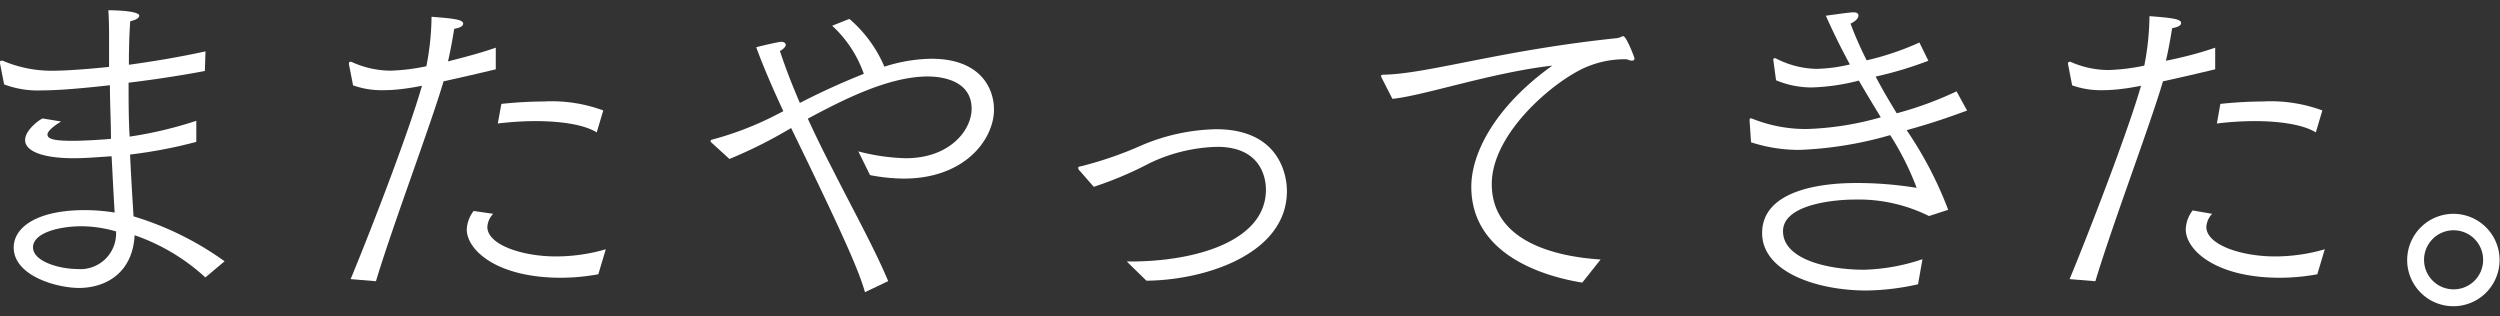
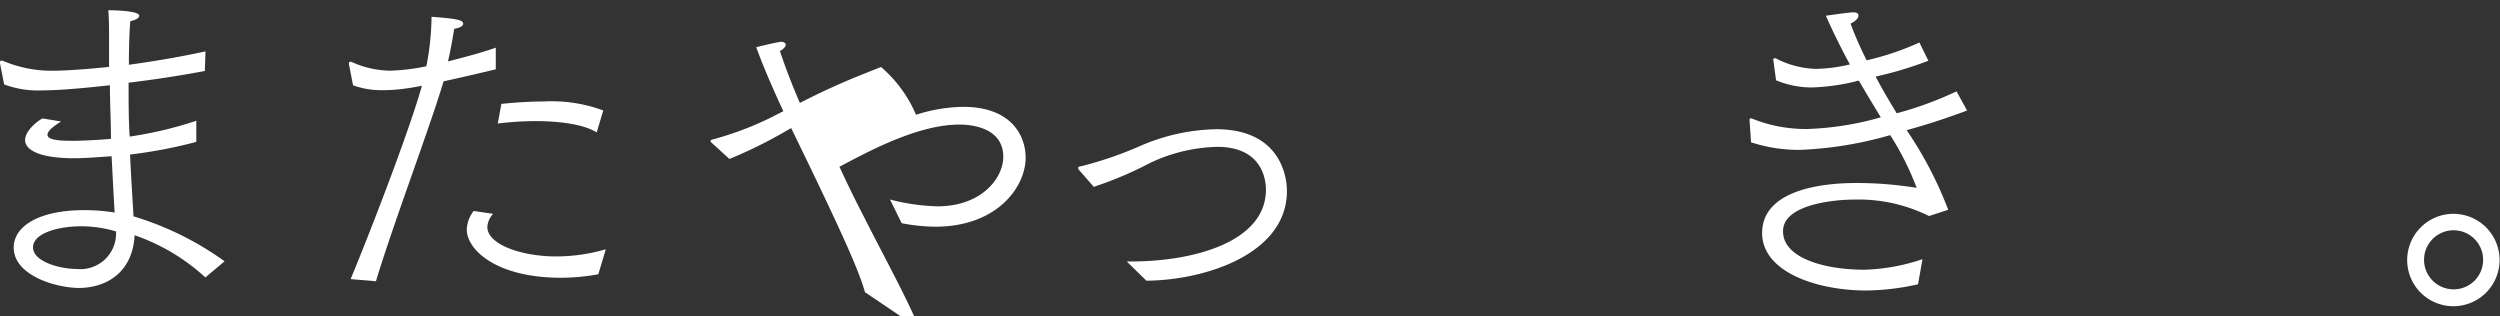
<svg xmlns="http://www.w3.org/2000/svg" viewBox="0 0 237 30">
  <rect x="0" y="0" width="237" height="30" fill="#333333" stroke="none" />
  <defs>
    <style>.cls-1{fill:none;}.cls-2{fill:#fff;}</style>
  </defs>
  <title>img_txt_intro02</title>
  <g>
-     <rect class="cls-1" width="237" height="30" />
    <path class="cls-2" d="M0,6V5.92c0-.1,0-.16.13-.16a.2.2,0,0,1,.13,0,11.87,11.87,0,0,0,5.08.94c.85,0,3.19-.16,5-.36V3.83c0-1,0-1.92-.07-2.86,0,0,2.93,0,2.93.52,0,.19-.26.39-.85.52-.1,1.3-.1,2-.13,3.22l0,.91c2.31-.32,4.75-.72,7.26-1.27l-.06,1.86c-2.21.42-4.75.81-7.23,1.11,0,1.76,0,3.48.1,5.11a37.32,37.32,0,0,0,6.32-1.5v2a45,45,0,0,1-6.28,1.2c.1,2.21.23,4.23.33,5.86a29.14,29.14,0,0,1,8.63,4.26l-1.82,1.53a19.14,19.14,0,0,0-6.71-4c-.16,3.32-2.44,5-5.34,5C5,27.24,1.3,26,1.3,23.47c0-2,2.34-3.55,6.71-3.55a17.93,17.93,0,0,1,2.86.23c-.1-1.59-.19-3.42-.29-5.34C8.89,14.93,7.94,15,7,15c-3.09,0-4.62-.72-4.62-1.72s1.47-2,1.66-2.05l1.76.29c-.33.19-1.3.81-1.3,1.24s.72.59,2.34.59c1.27,0,3.13-.13,3.68-.19,0-1.63-.1-3.35-.1-5.08-2.05.23-4.66.49-6.51.49A9,9,0,0,1,.39,8ZM7.72,21.45c-2.18,0-4.59.65-4.59,2s2.54,2.05,4.17,2.05A3.38,3.38,0,0,0,11,21.94,11.73,11.73,0,0,0,7.72,21.45Z" />
    <path class="cls-2" d="M33.24,26.46C35.46,21.09,38.88,12.13,40,8.13q-1,.2-1.76.29a15.1,15.1,0,0,1-2,.13,8,8,0,0,1-2.77-.46l-.39-2c0-.13,0-.23.13-.23l.1,0A9,9,0,0,0,37,6.7a19,19,0,0,0,3.42-.42,25.29,25.29,0,0,0,.49-4.69c2.05.16,3,.26,3,.65,0,.2-.23.39-.85.49-.13.81-.36,2.12-.59,3.09C44,5.43,45.65,5,47,4.52V6.57c-1.5.36-3.29.78-4.95,1.14-1.27,4.3-4.75,13.45-6.41,18.95Zm13.51-6.19a2,2,0,0,0-.55,1.24c0,1.69,3.29,2.8,6.51,2.8a16.86,16.86,0,0,0,4.72-.68L56.72,26a19.74,19.74,0,0,1-3.55.33c-6.06,0-8.92-2.61-8.92-4.59A3.11,3.11,0,0,1,44.9,20Zm.78-10.42a40,40,0,0,1,4-.23,14.17,14.17,0,0,1,5.66.85l-.62,2.08c-1.27-.78-3.55-1.07-5.86-1.07a29.92,29.92,0,0,0-3.52.23Z" />
-     <path class="cls-2" d="M67.43,13.5a.17.17,0,0,1-.07-.13s0-.1.13-.13a30.38,30.38,0,0,0,5.7-2.15l1.07-.55c-1-2.15-1.89-4.2-2.57-6.06.46-.13,2.15-.52,2.38-.52s.42.13.42.29-.2.39-.55.59c.49,1.5,1.14,3.19,1.89,4.92A66.25,66.25,0,0,1,81.89,7a11.23,11.23,0,0,0-3-4.56l1.63-.65a12.31,12.31,0,0,1,3.32,4.53,15.12,15.12,0,0,1,4.46-.75c4.62,0,5.93,2.77,5.93,4.82,0,2.77-2.7,6.54-8.56,6.54a17.34,17.34,0,0,1-3.19-.33l-1.11-2.25a19.41,19.41,0,0,0,4.49.65c4.23,0,6.25-2.7,6.25-4.69,0-3-3.52-3.06-4.17-3.06-3.81,0-8.33,2.38-11.36,4,.72,1.56,1.5,3.16,2.31,4.72,1.92,3.81,4,7.55,5.31,10.68L82,27.7c-.55-1.92-1.76-4.82-7-15.56l-.85.49a43.32,43.32,0,0,1-5,2.44Z" />
+     <path class="cls-2" d="M67.43,13.5a.17.17,0,0,1-.07-.13s0-.1.13-.13a30.38,30.38,0,0,0,5.7-2.15l1.07-.55c-1-2.15-1.89-4.2-2.57-6.06.46-.13,2.15-.52,2.38-.52s.42.13.42.29-.2.39-.55.59c.49,1.5,1.14,3.19,1.89,4.92A66.25,66.25,0,0,1,81.89,7l1.63-.65a12.31,12.31,0,0,1,3.32,4.53,15.12,15.12,0,0,1,4.46-.75c4.62,0,5.93,2.77,5.93,4.82,0,2.77-2.7,6.54-8.56,6.54a17.34,17.34,0,0,1-3.19-.33l-1.11-2.25a19.41,19.41,0,0,0,4.49.65c4.23,0,6.25-2.7,6.25-4.69,0-3-3.52-3.06-4.17-3.06-3.81,0-8.33,2.38-11.36,4,.72,1.56,1.5,3.16,2.31,4.72,1.92,3.81,4,7.55,5.31,10.68L82,27.7c-.55-1.92-1.76-4.82-7-15.56l-.85.49a43.32,43.32,0,0,1-5,2.44Z" />
    <path class="cls-2" d="M102.37,16.2a.44.44,0,0,1-.16-.29c0-.1.13-.13.32-.16a35.39,35.39,0,0,0,5.76-2,18.91,18.91,0,0,1,7-1.5c5.86,0,6.71,4.17,6.71,5.86,0,6-7.81,8.46-13.32,8.5l-1.86-1.82h.33c6.35,0,12.86-2,12.86-6.8,0-.52-.06-4.07-4.62-4.07A15.67,15.67,0,0,0,109,15.46a34.48,34.48,0,0,1-5.31,2.25Z" />
-     <path class="cls-2" d="M131,7.41a.46.46,0,0,1-.07-.2c0-.1.07-.13.23-.13,4.1-.06,11.1-2.31,22-3.45a1.87,1.87,0,0,0,.46-.1.62.62,0,0,1,.26-.1c.29,0,1,1.86,1,1.89a.82.82,0,0,1,.07.23c0,.13-.1.2-.26.2a1.38,1.38,0,0,1-.46-.13,9.26,9.26,0,0,0-3.81.72c-3,1.24-9,6.25-9,11.1,0,5.53,6.19,6.9,10.32,7.16L150,26.79c-3.29-.52-10.52-2.48-10.52-9.08,0-3.35,2.44-7.75,7.68-11.49C141.34,6.89,135,9.07,132,9.37Z" />
    <path class="cls-2" d="M165.86,11.42c0-.13,0-.19.1-.19a.12.12,0,0,1,.1,0,13.68,13.68,0,0,0,5.24,1,28.45,28.45,0,0,0,7-1.11c-.65-1.07-1.37-2.25-2.08-3.48a20.09,20.09,0,0,1-4.46.65,8.73,8.73,0,0,1-3.39-.68l-.26-1.92c0-.1,0-.16.1-.16a.19.19,0,0,1,.13,0,8.73,8.73,0,0,0,3.87,1,15.4,15.4,0,0,0,3.16-.42c-.78-1.43-1.56-3-2.28-4.62.46-.06,2.21-.32,2.6-.32s.49.13.49.32-.2.49-.75.75a34.13,34.13,0,0,0,1.53,3.48,26.54,26.54,0,0,0,5-1.69l.85,1.73a35.27,35.27,0,0,1-5,1.5c.65,1.24,1.33,2.38,2,3.48a33.41,33.41,0,0,0,5.67-2.08l1,1.82c-1.27.46-3,1.11-5.73,1.86a36,36,0,0,1,3.94,7.55l-1.82.59a15,15,0,0,0-7.1-1.56c-1.76,0-6.74.42-6.74,3s4,3.65,7.72,3.65a18.75,18.75,0,0,0,5.5-1l-.42,2.38a23.49,23.49,0,0,1-4.88.59c-4.79,0-9.9-1.79-9.9-5.44,0-4,5.4-4.75,8.89-4.75a35.17,35.17,0,0,1,5.76.46,26.54,26.54,0,0,0-2.51-5,35.68,35.68,0,0,1-8.6,1.4,14.71,14.71,0,0,1-4.59-.72Z" />
-     <path class="cls-2" d="M196.2,26.46c2.21-5.37,5.63-14.33,6.77-18.33q-1,.2-1.76.29a15.1,15.1,0,0,1-2,.13,8,8,0,0,1-2.77-.46l-.39-2c0-.13,0-.23.13-.23l.1,0a9,9,0,0,0,3.58.78,19,19,0,0,0,3.42-.42,25.29,25.29,0,0,0,.49-4.69c2.05.16,3,.26,3,.65,0,.2-.23.39-.85.49-.13.81-.36,2.12-.59,3.09C207,5.43,208.61,5,210,4.52V6.57c-1.5.36-3.29.78-4.95,1.14-1.27,4.3-4.75,13.45-6.41,18.95Zm13.51-6.19a2,2,0,0,0-.55,1.24c0,1.69,3.29,2.8,6.51,2.8a16.86,16.86,0,0,0,4.72-.68L219.68,26a19.73,19.73,0,0,1-3.55.33c-6.06,0-8.92-2.61-8.92-4.59a3.11,3.11,0,0,1,.65-1.79Zm.78-10.42a40,40,0,0,1,4-.23,14.17,14.17,0,0,1,5.67.85l-.62,2.08c-1.27-.78-3.55-1.07-5.86-1.07a29.94,29.94,0,0,0-3.52.23Z" />
    <path class="cls-2" d="M232.6,20.27a4.38,4.38,0,1,1-4.4,4.36A4.39,4.39,0,0,1,232.6,20.27Zm2.8,4.36a2.8,2.8,0,1,0-2.8,2.8A2.79,2.79,0,0,0,235.4,24.64Z" />
  </g>
</svg>